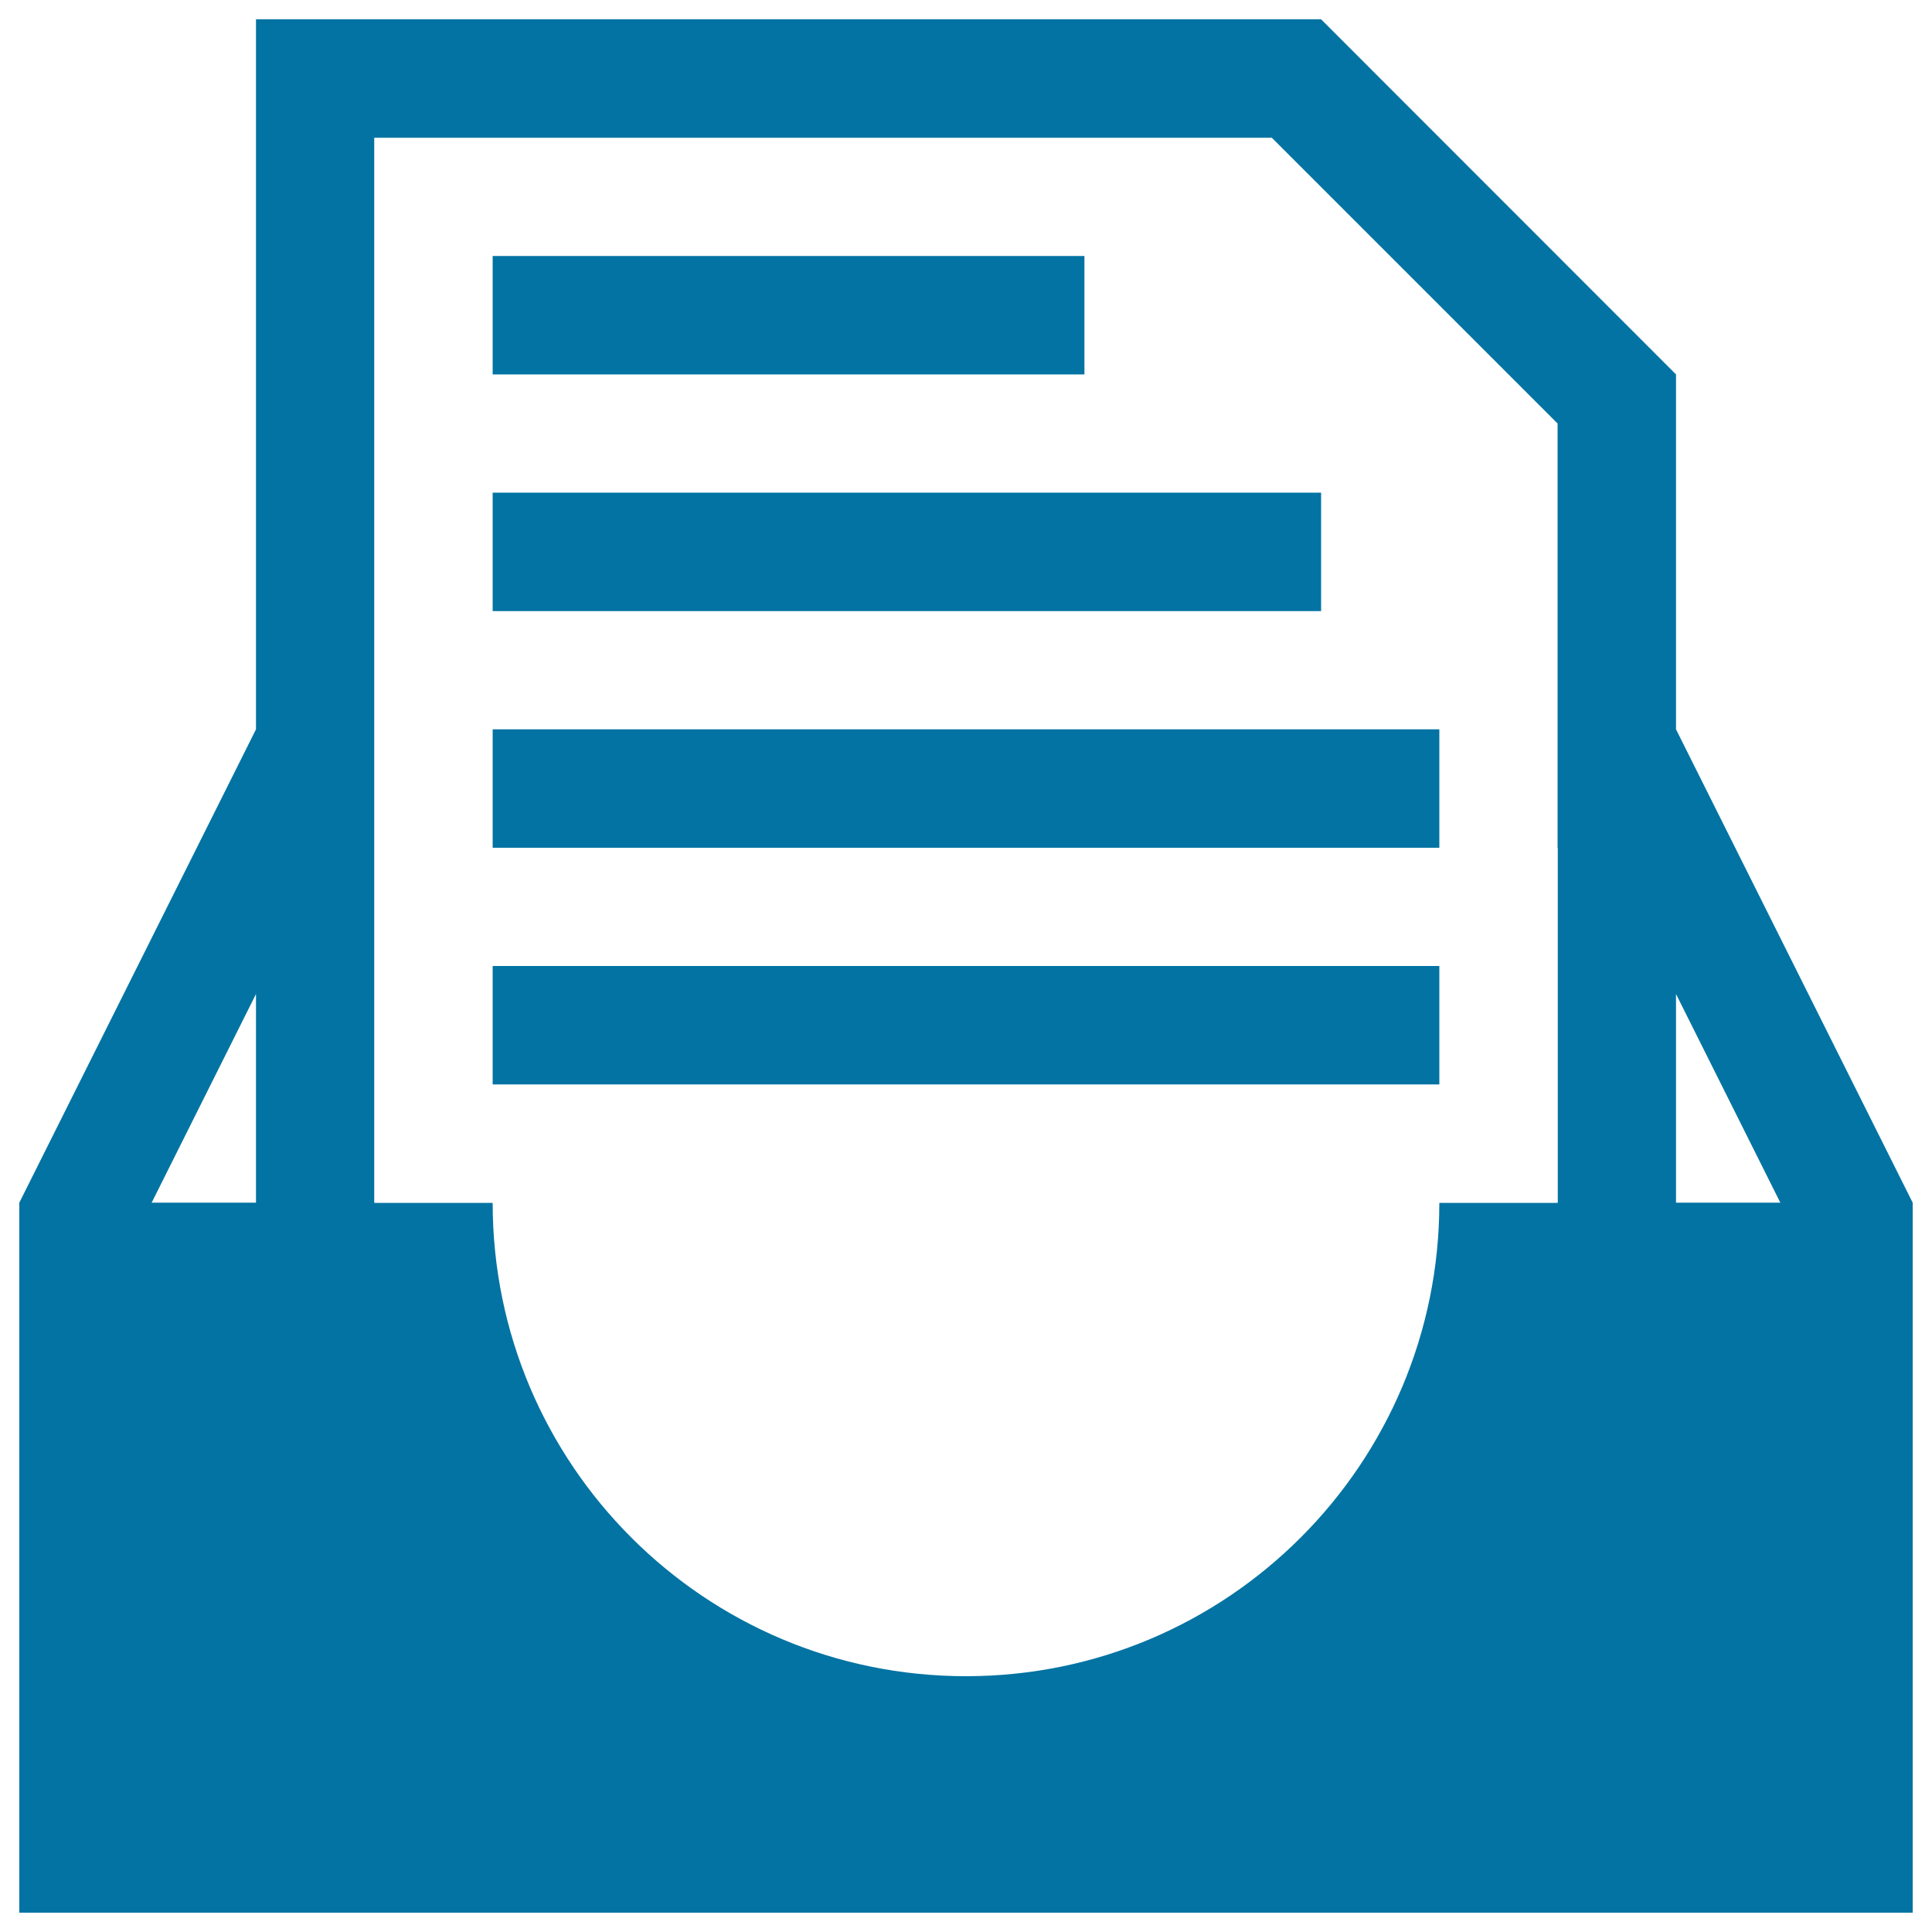
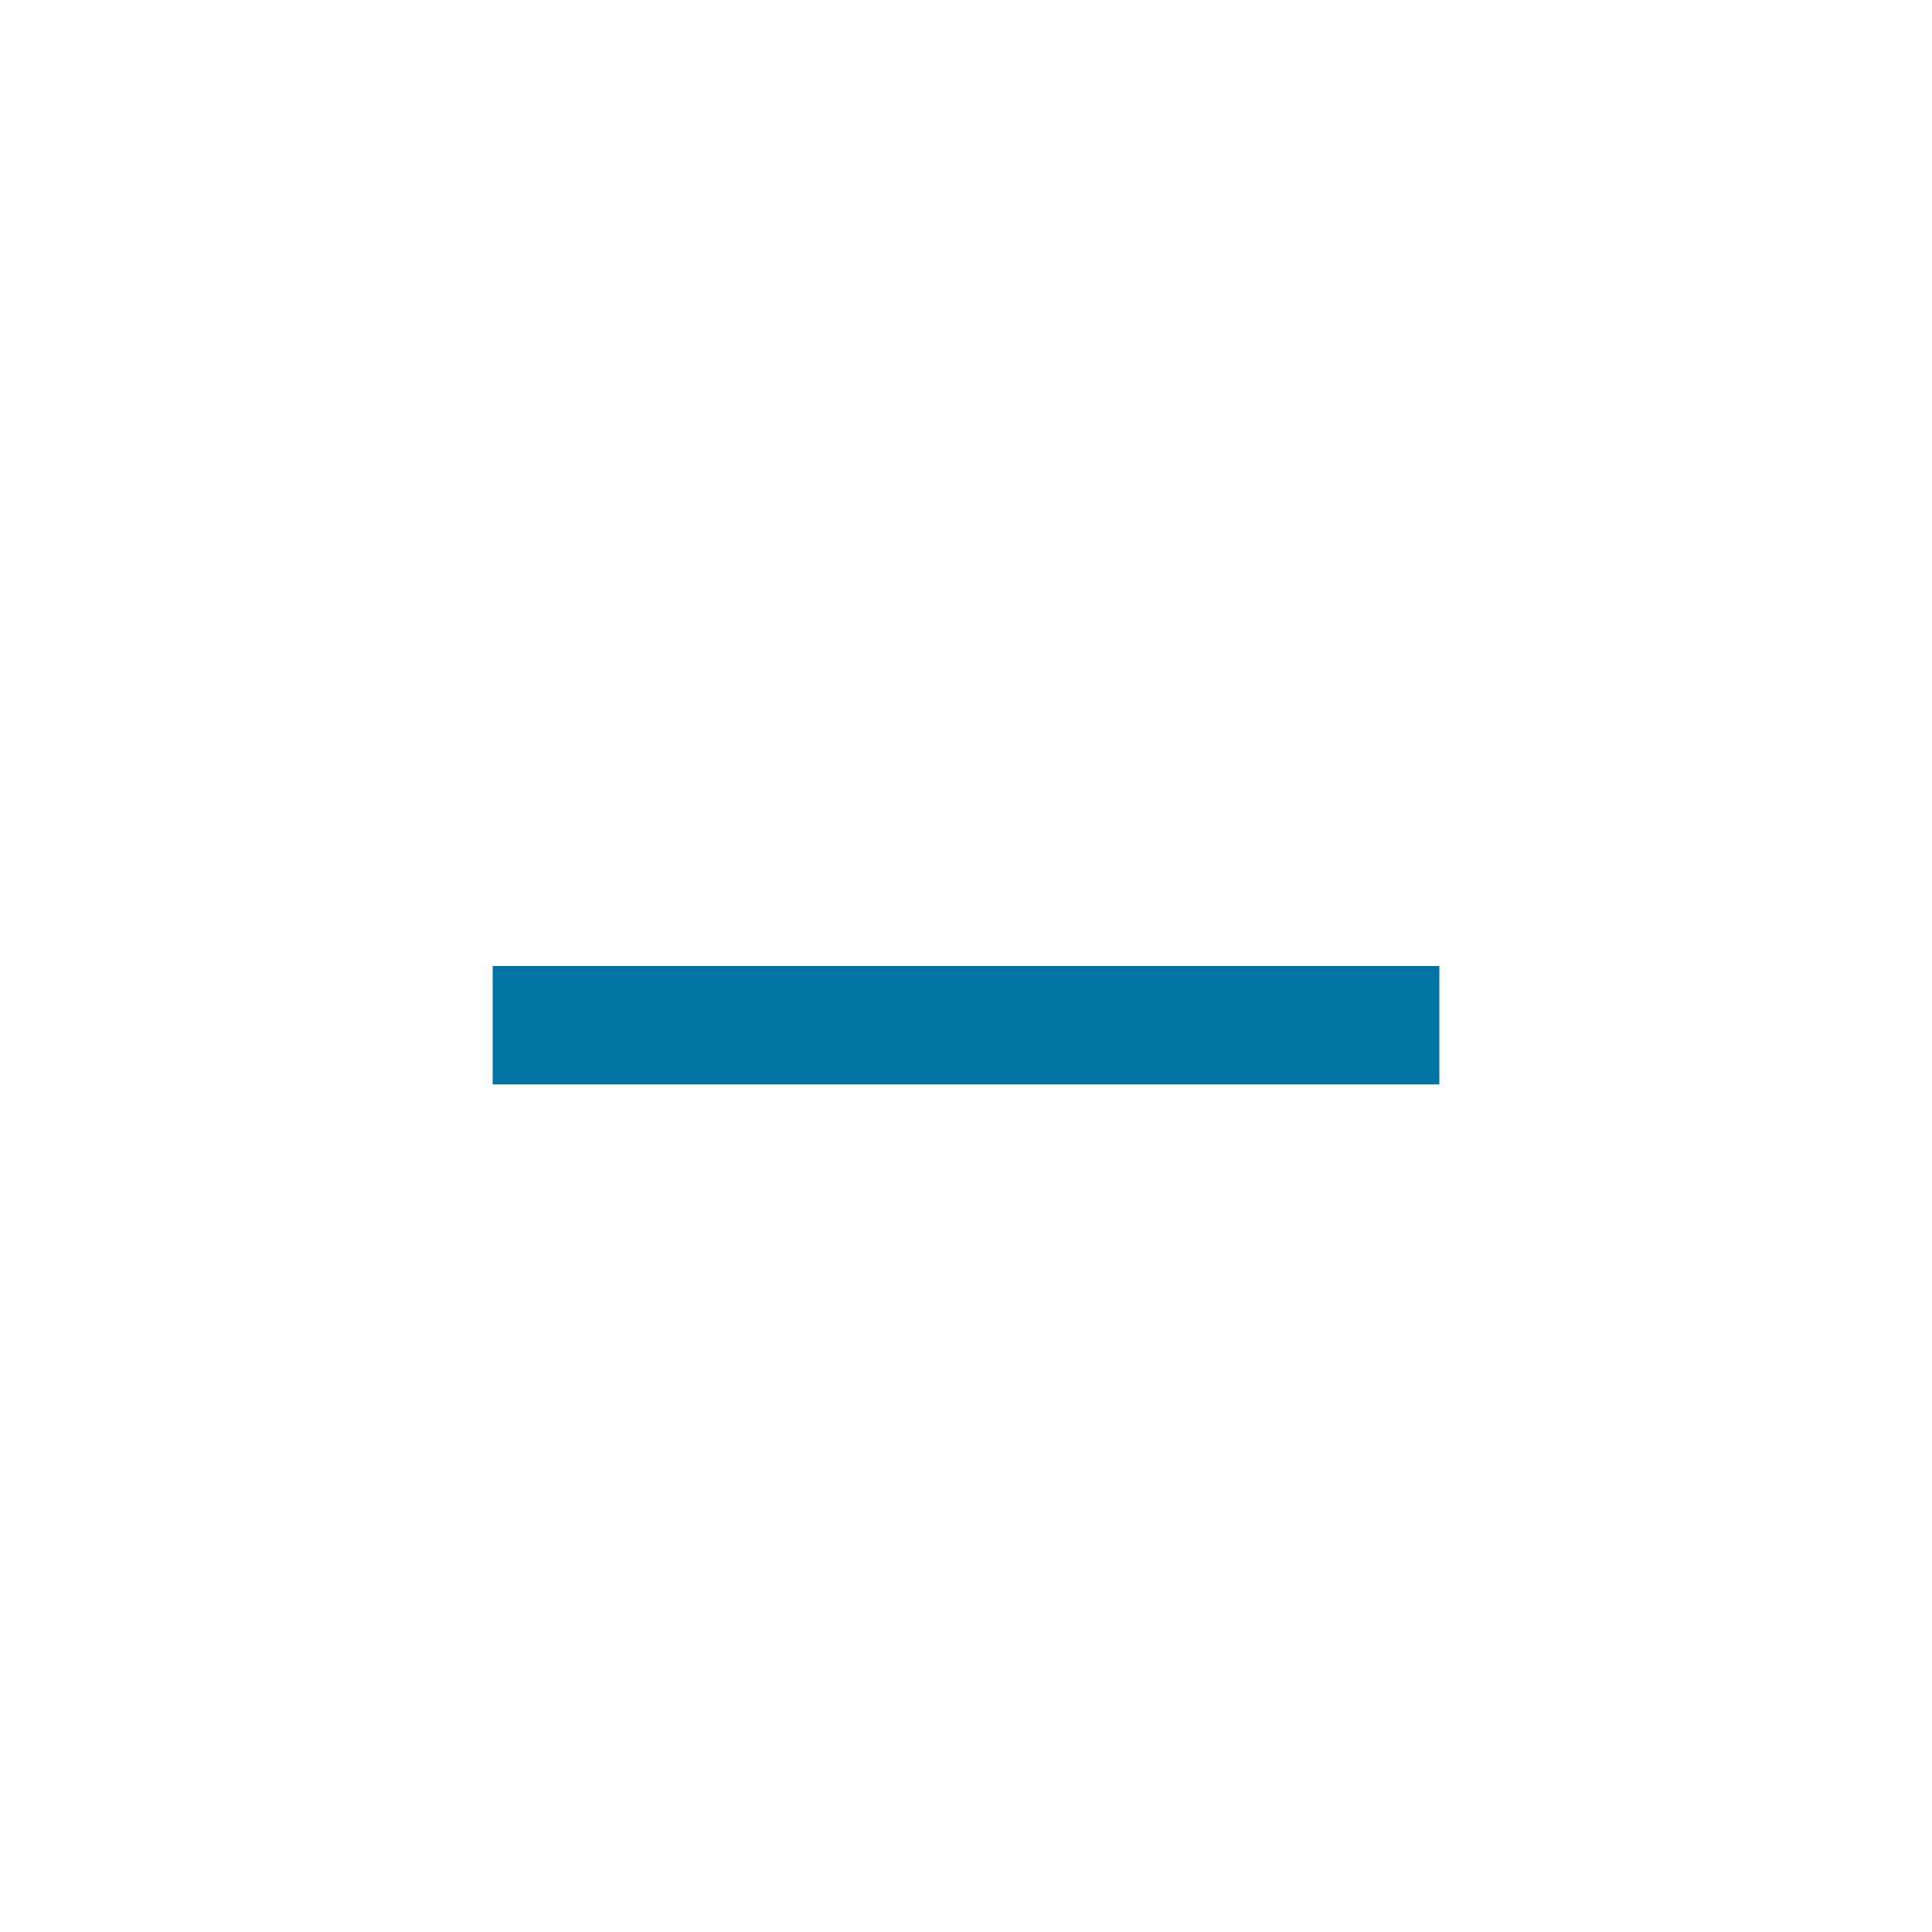
<svg xmlns="http://www.w3.org/2000/svg" viewBox="0 0 1000 1000" style="fill:#0273a2">
  <title>Mail Inbox With Messages Interface Symbol SVG icon</title>
  <g>
    <g>
      <rect x="255" y="500" width="490" height="61.3" />
-       <rect x="255" y="132.5" width="306.3" height="61.3" />
-       <rect x="255" y="377.5" width="490" height="61.3" />
-       <path d="M867.5,377.5V193.8L683.8,10H132.5v367.5L10,622.5V990h980V622.5L867.5,377.5z M132.5,622.5h-54l54-108V622.5z M806.3,438.8v183.8H745c0,135.3-109.7,245-245,245c-135.3,0-245-109.7-245-245h-61.3V438.8V71.3h464.6l147.9,147.9V438.8z M867.5,622.5v-108l54,108H867.5z" />
-       <rect x="255" y="255" width="428.8" height="61.3" />
    </g>
  </g>
</svg>